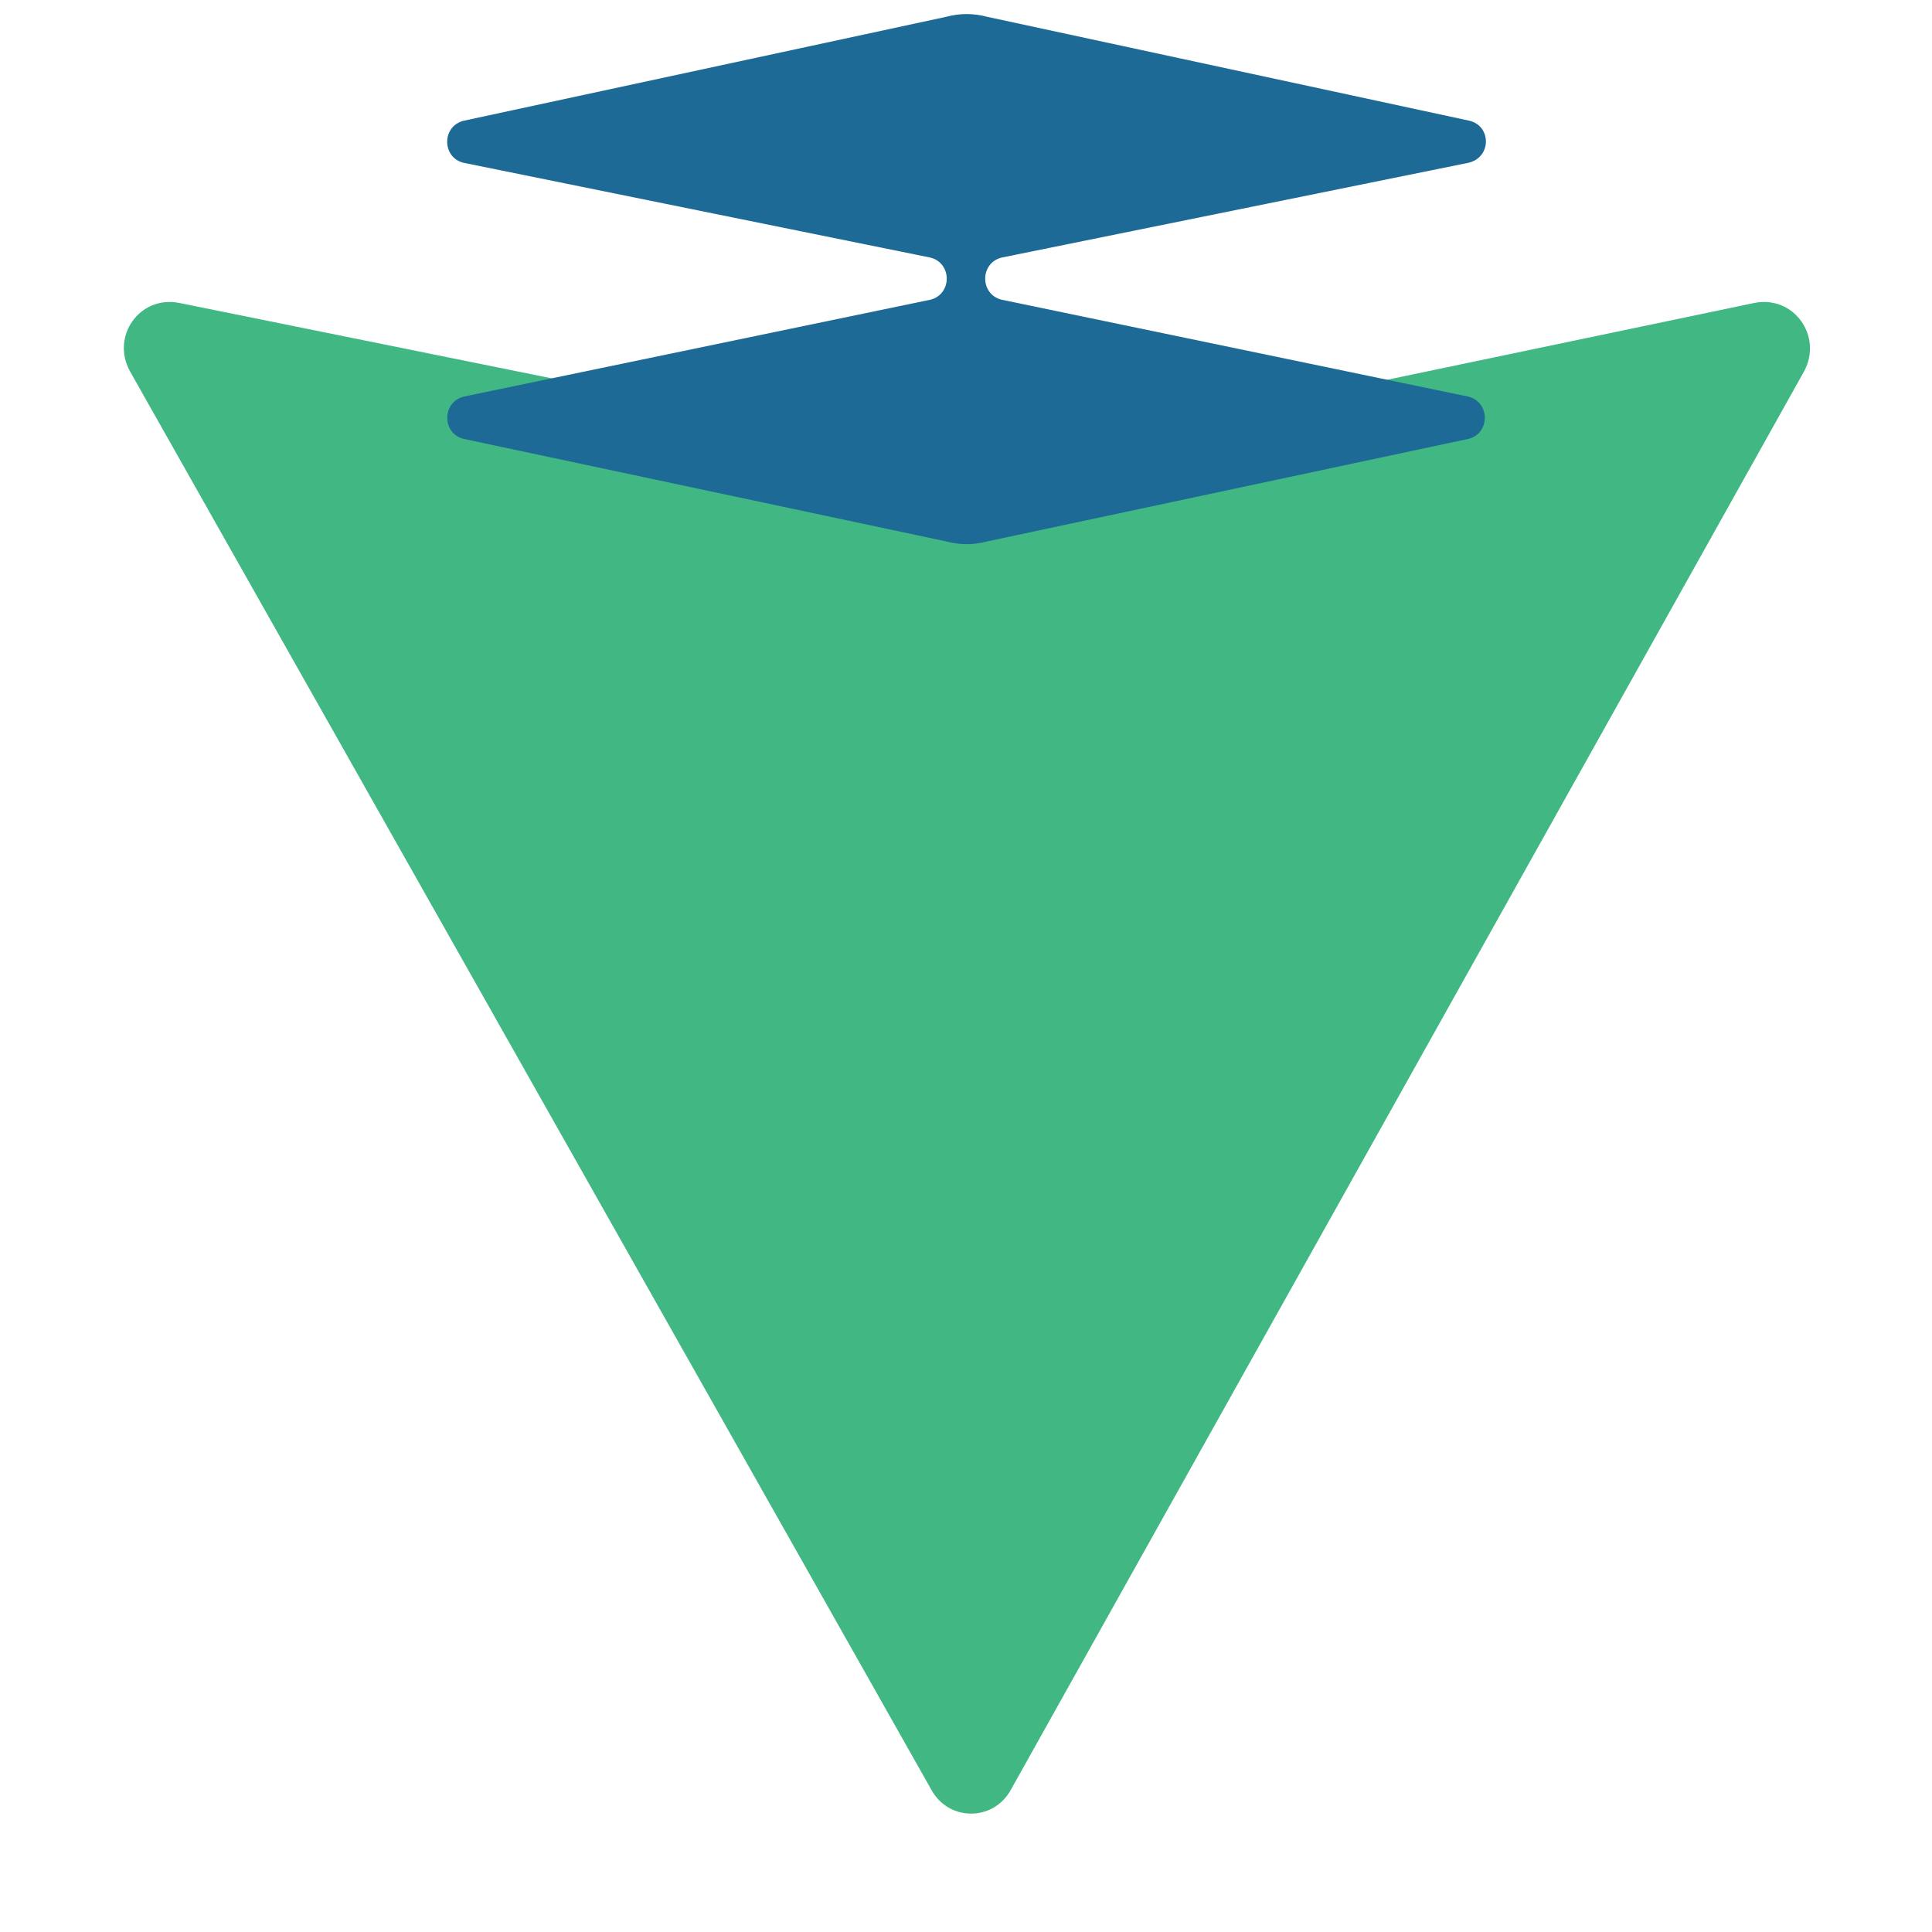
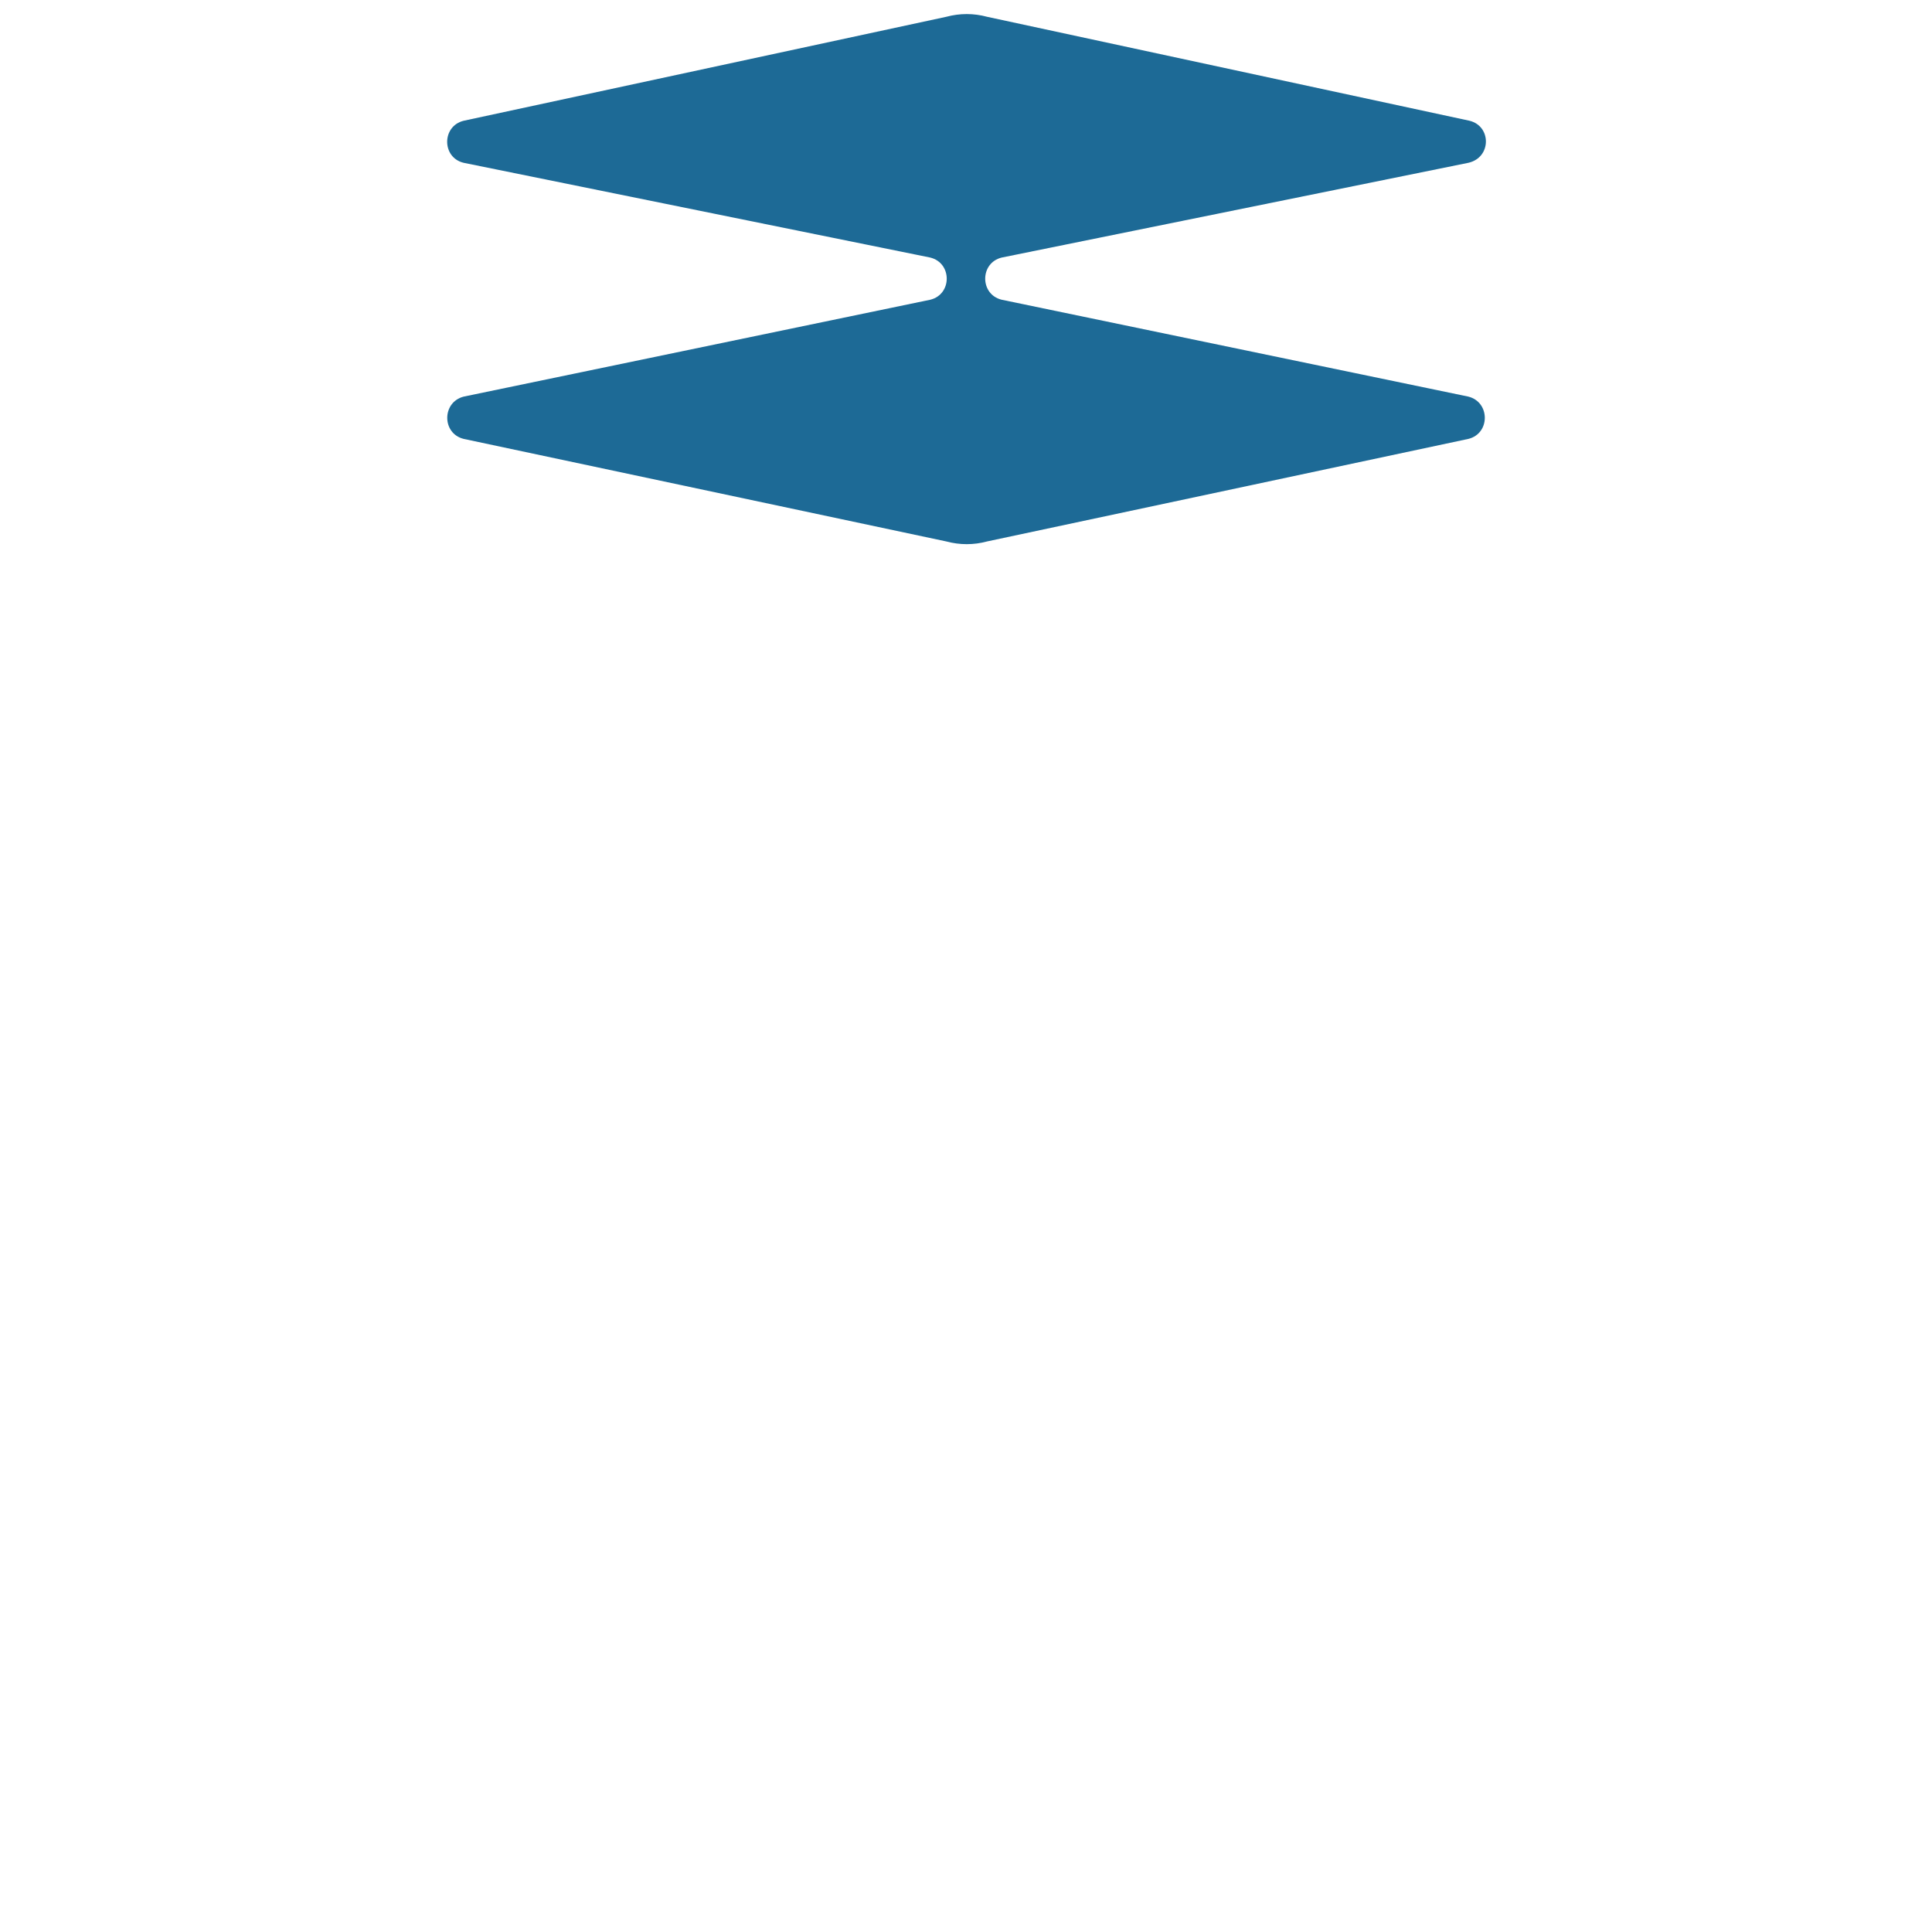
<svg xmlns="http://www.w3.org/2000/svg" width="32" height="32" viewBox="0 0 32 32" fill="none">
-   <path d="M29.884 6.146L16.742 29.646C16.452 30.173 15.71 30.17 15.424 29.64L2.15 6.145C1.836 5.568 2.314 4.887 2.971 5.018L16.098 7.676C16.182 7.696 16.268 7.696 16.351 7.676L29.056 5.018C29.713 4.887 30.191 5.568 29.884 6.146Z" fill="#41B883" />
  <path d="M24.323 2.696L16.591 4.266C16.228 4.355 16.227 4.874 16.589 4.964L24.32 6.569C24.682 6.659 24.685 7.178 24.323 7.269L16.349 8.968C16.128 9.028 15.896 9.028 15.674 8.968L7.678 7.269C7.316 7.178 7.319 6.66 7.681 6.569L15.41 4.964C15.772 4.874 15.771 4.355 15.408 4.266L7.677 2.696C7.315 2.607 7.317 2.088 7.68 2L15.674 0.278C15.896 0.218 16.128 0.218 16.349 0.278L24.34 2C24.703 2.088 24.706 2.607 24.323 2.696Z" fill="#1D6A96" />
</svg>